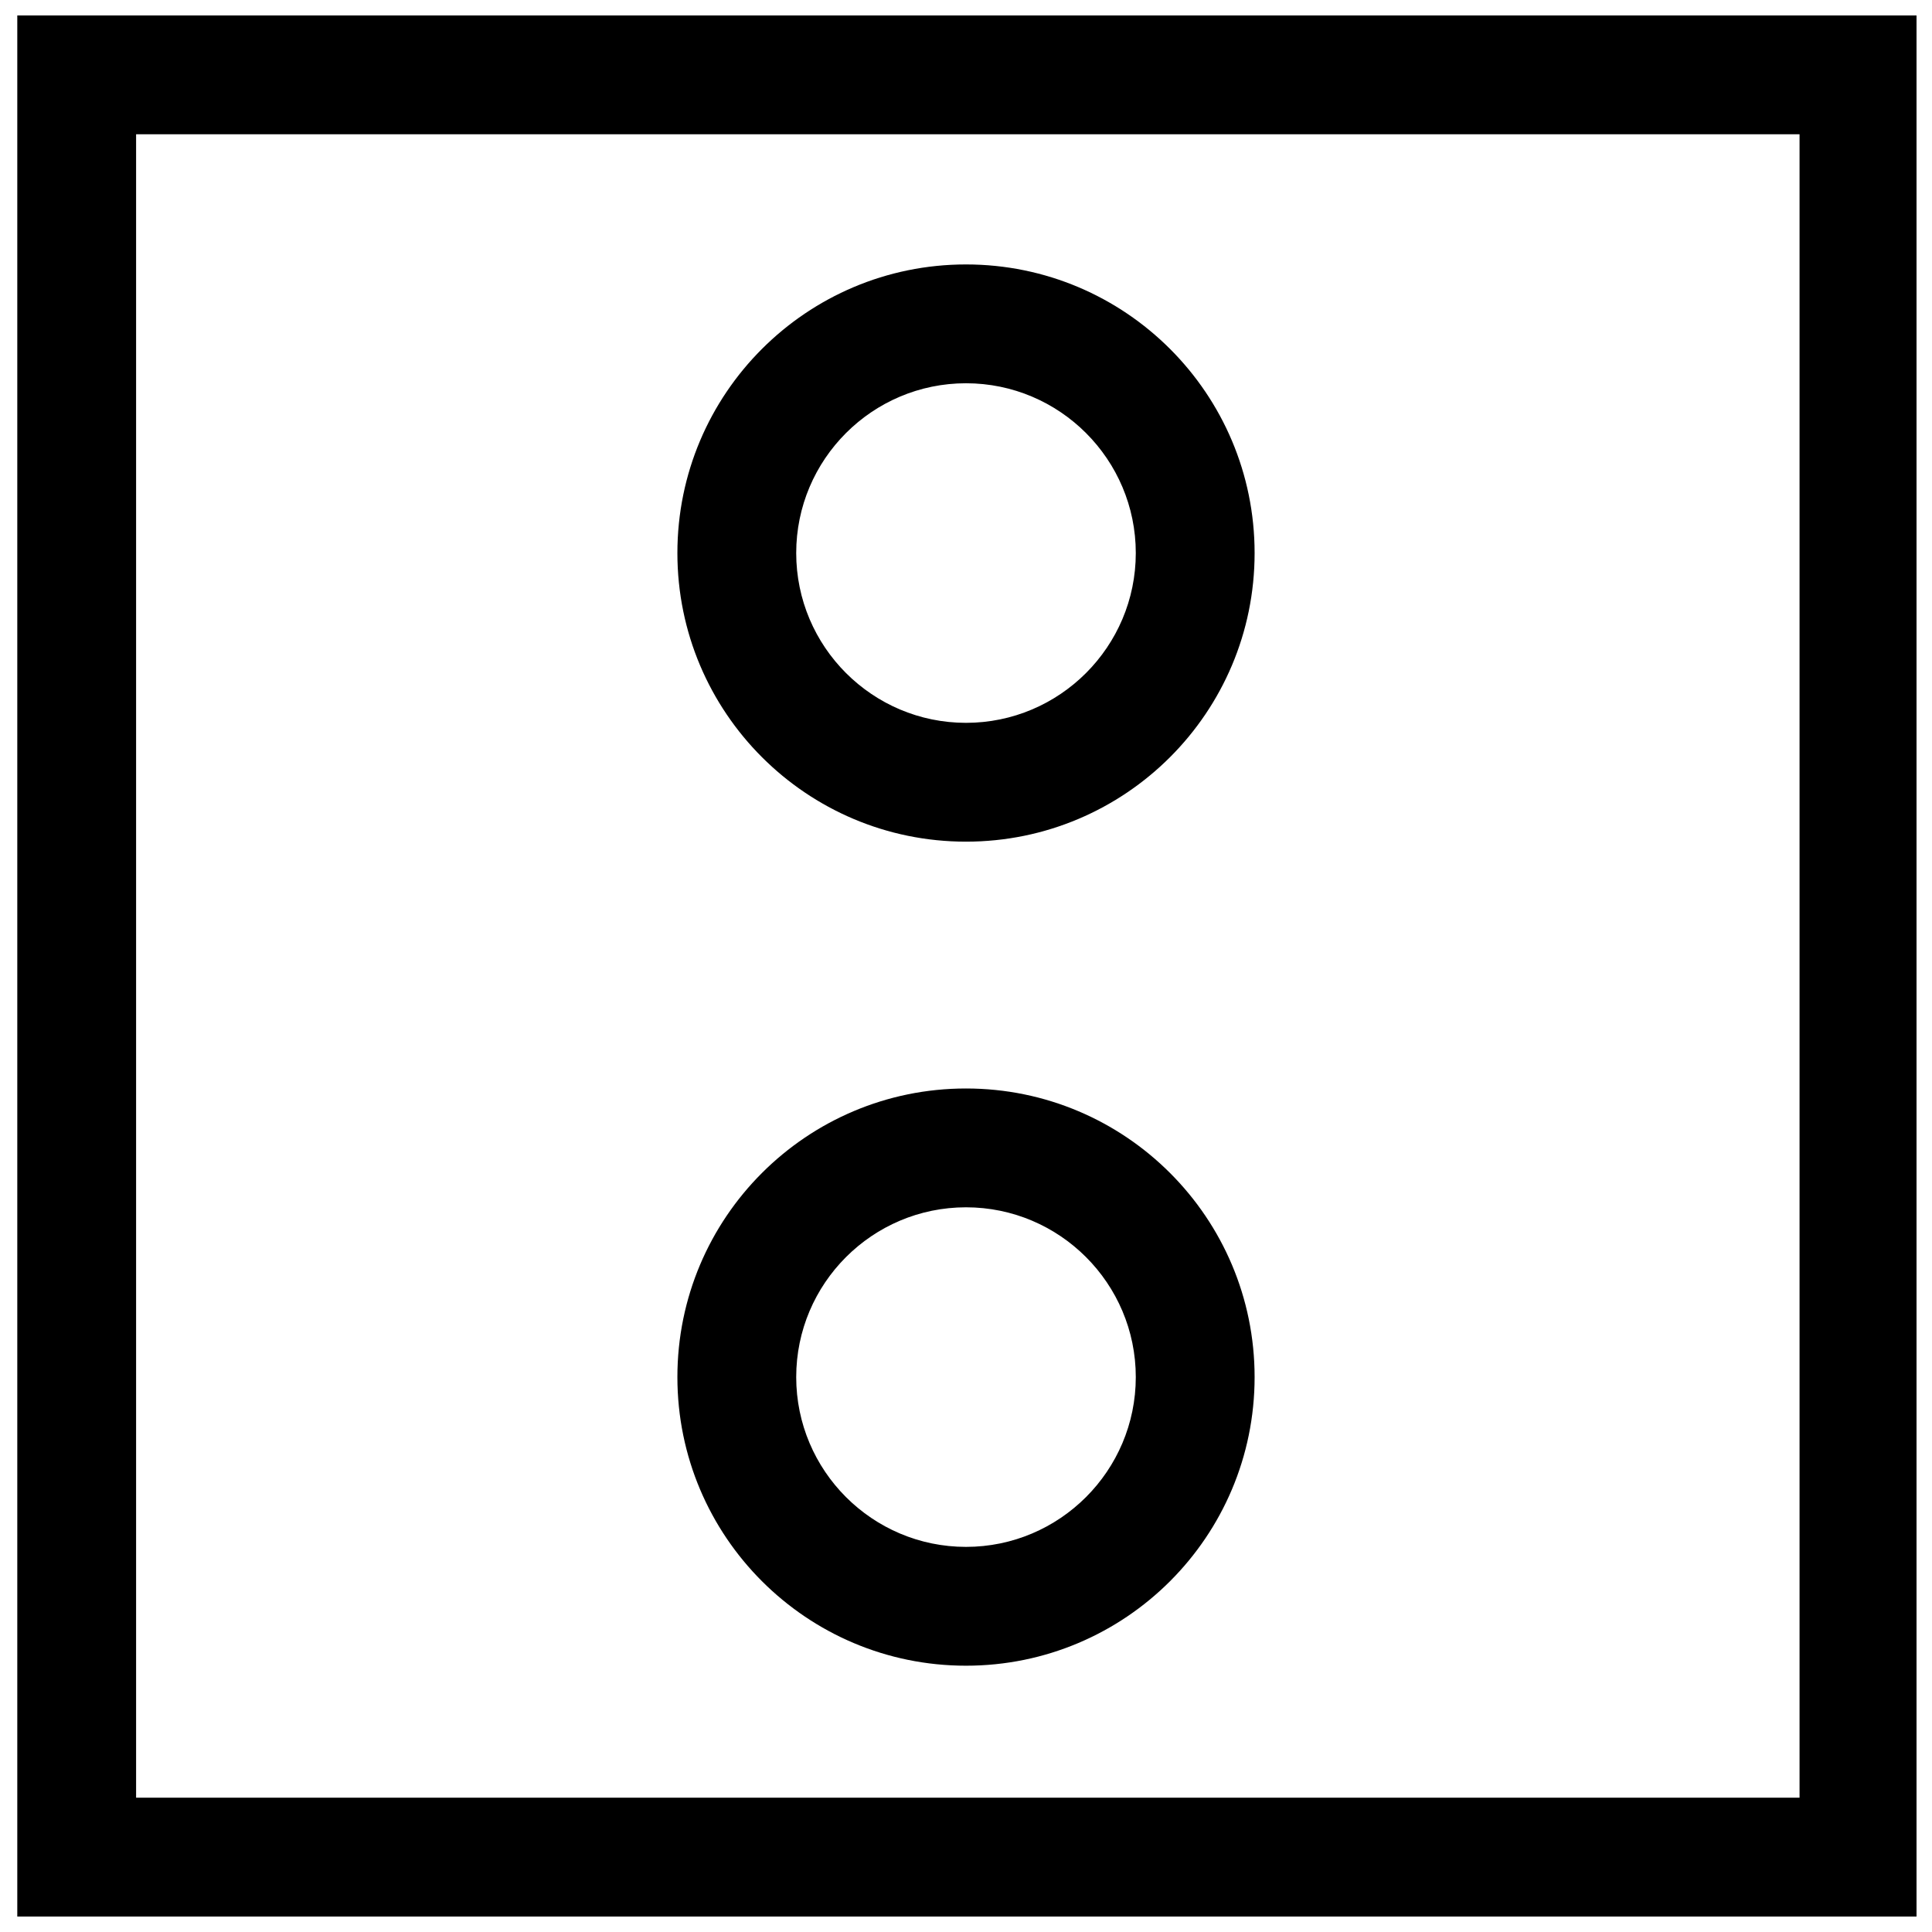
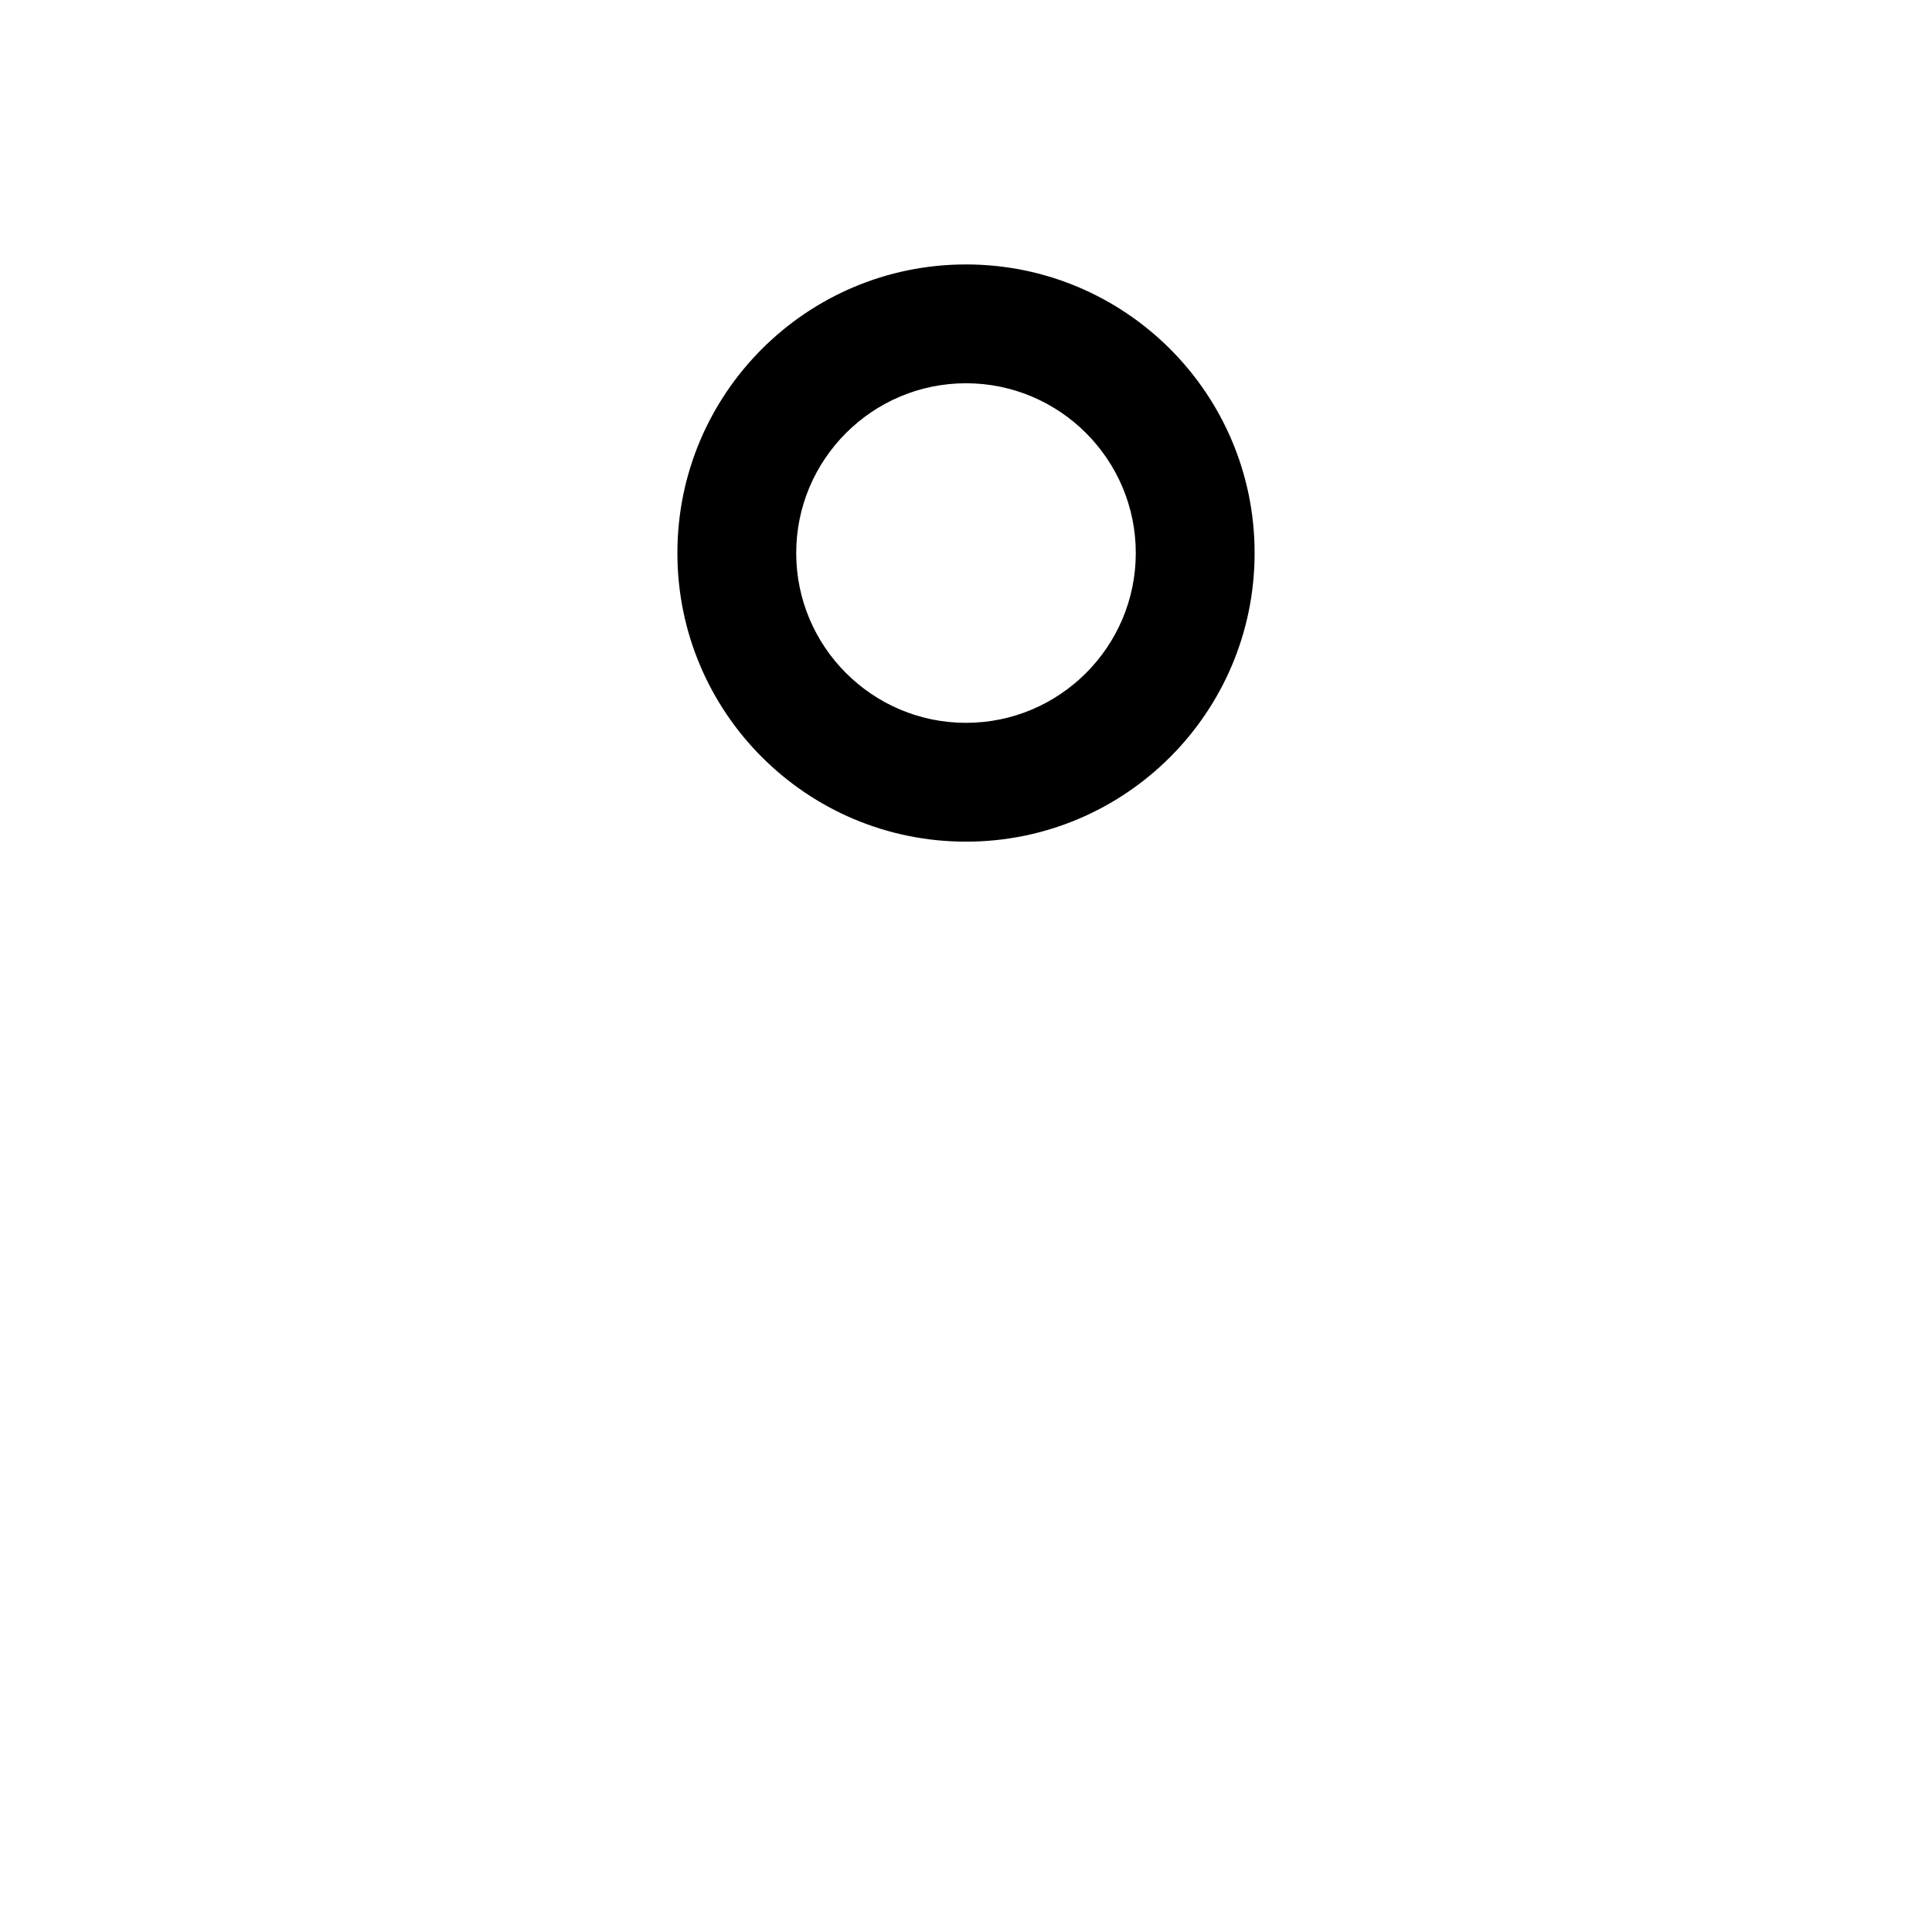
<svg xmlns="http://www.w3.org/2000/svg" width="800px" height="800px" version="1.1" viewBox="144 144 512 512">
  <defs>
    <clipPath id="a">
-       <path d="m148.09 148.09h503.81v503.81h-503.81z" />
-     </clipPath>
+       </clipPath>
  </defs>
  <g clip-path="url(#a)">
-     <path d="m148.58 651.9h503.81v-503.81h-503.81zm31.488-472.32h440.83v440.83h-440.83z" />
-   </g>
+     </g>
  <path d="m400 214.08c-42.242 0-76.484 34.242-76.484 76.484s34.242 76.484 76.484 76.484 76.484-34.242 76.484-76.484-34.246-76.484-76.484-76.484zm0 121.48c-24.812 0-44.996-20.184-44.996-44.996s20.184-44.996 44.996-44.996 44.996 20.184 44.996 44.996-20.184 44.996-44.996 44.996z" />
-   <path d="m400 432.46c-42.242 0-76.484 34.242-76.484 76.484 0 42.242 34.242 76.484 76.484 76.484s76.484-34.242 76.484-76.484c0-42.238-34.246-76.484-76.484-76.484zm0 121.48c-24.812 0-44.996-20.184-44.996-44.996s20.184-44.996 44.996-44.996 44.996 20.184 44.996 44.996-20.184 44.996-44.996 44.996z" />
</svg>